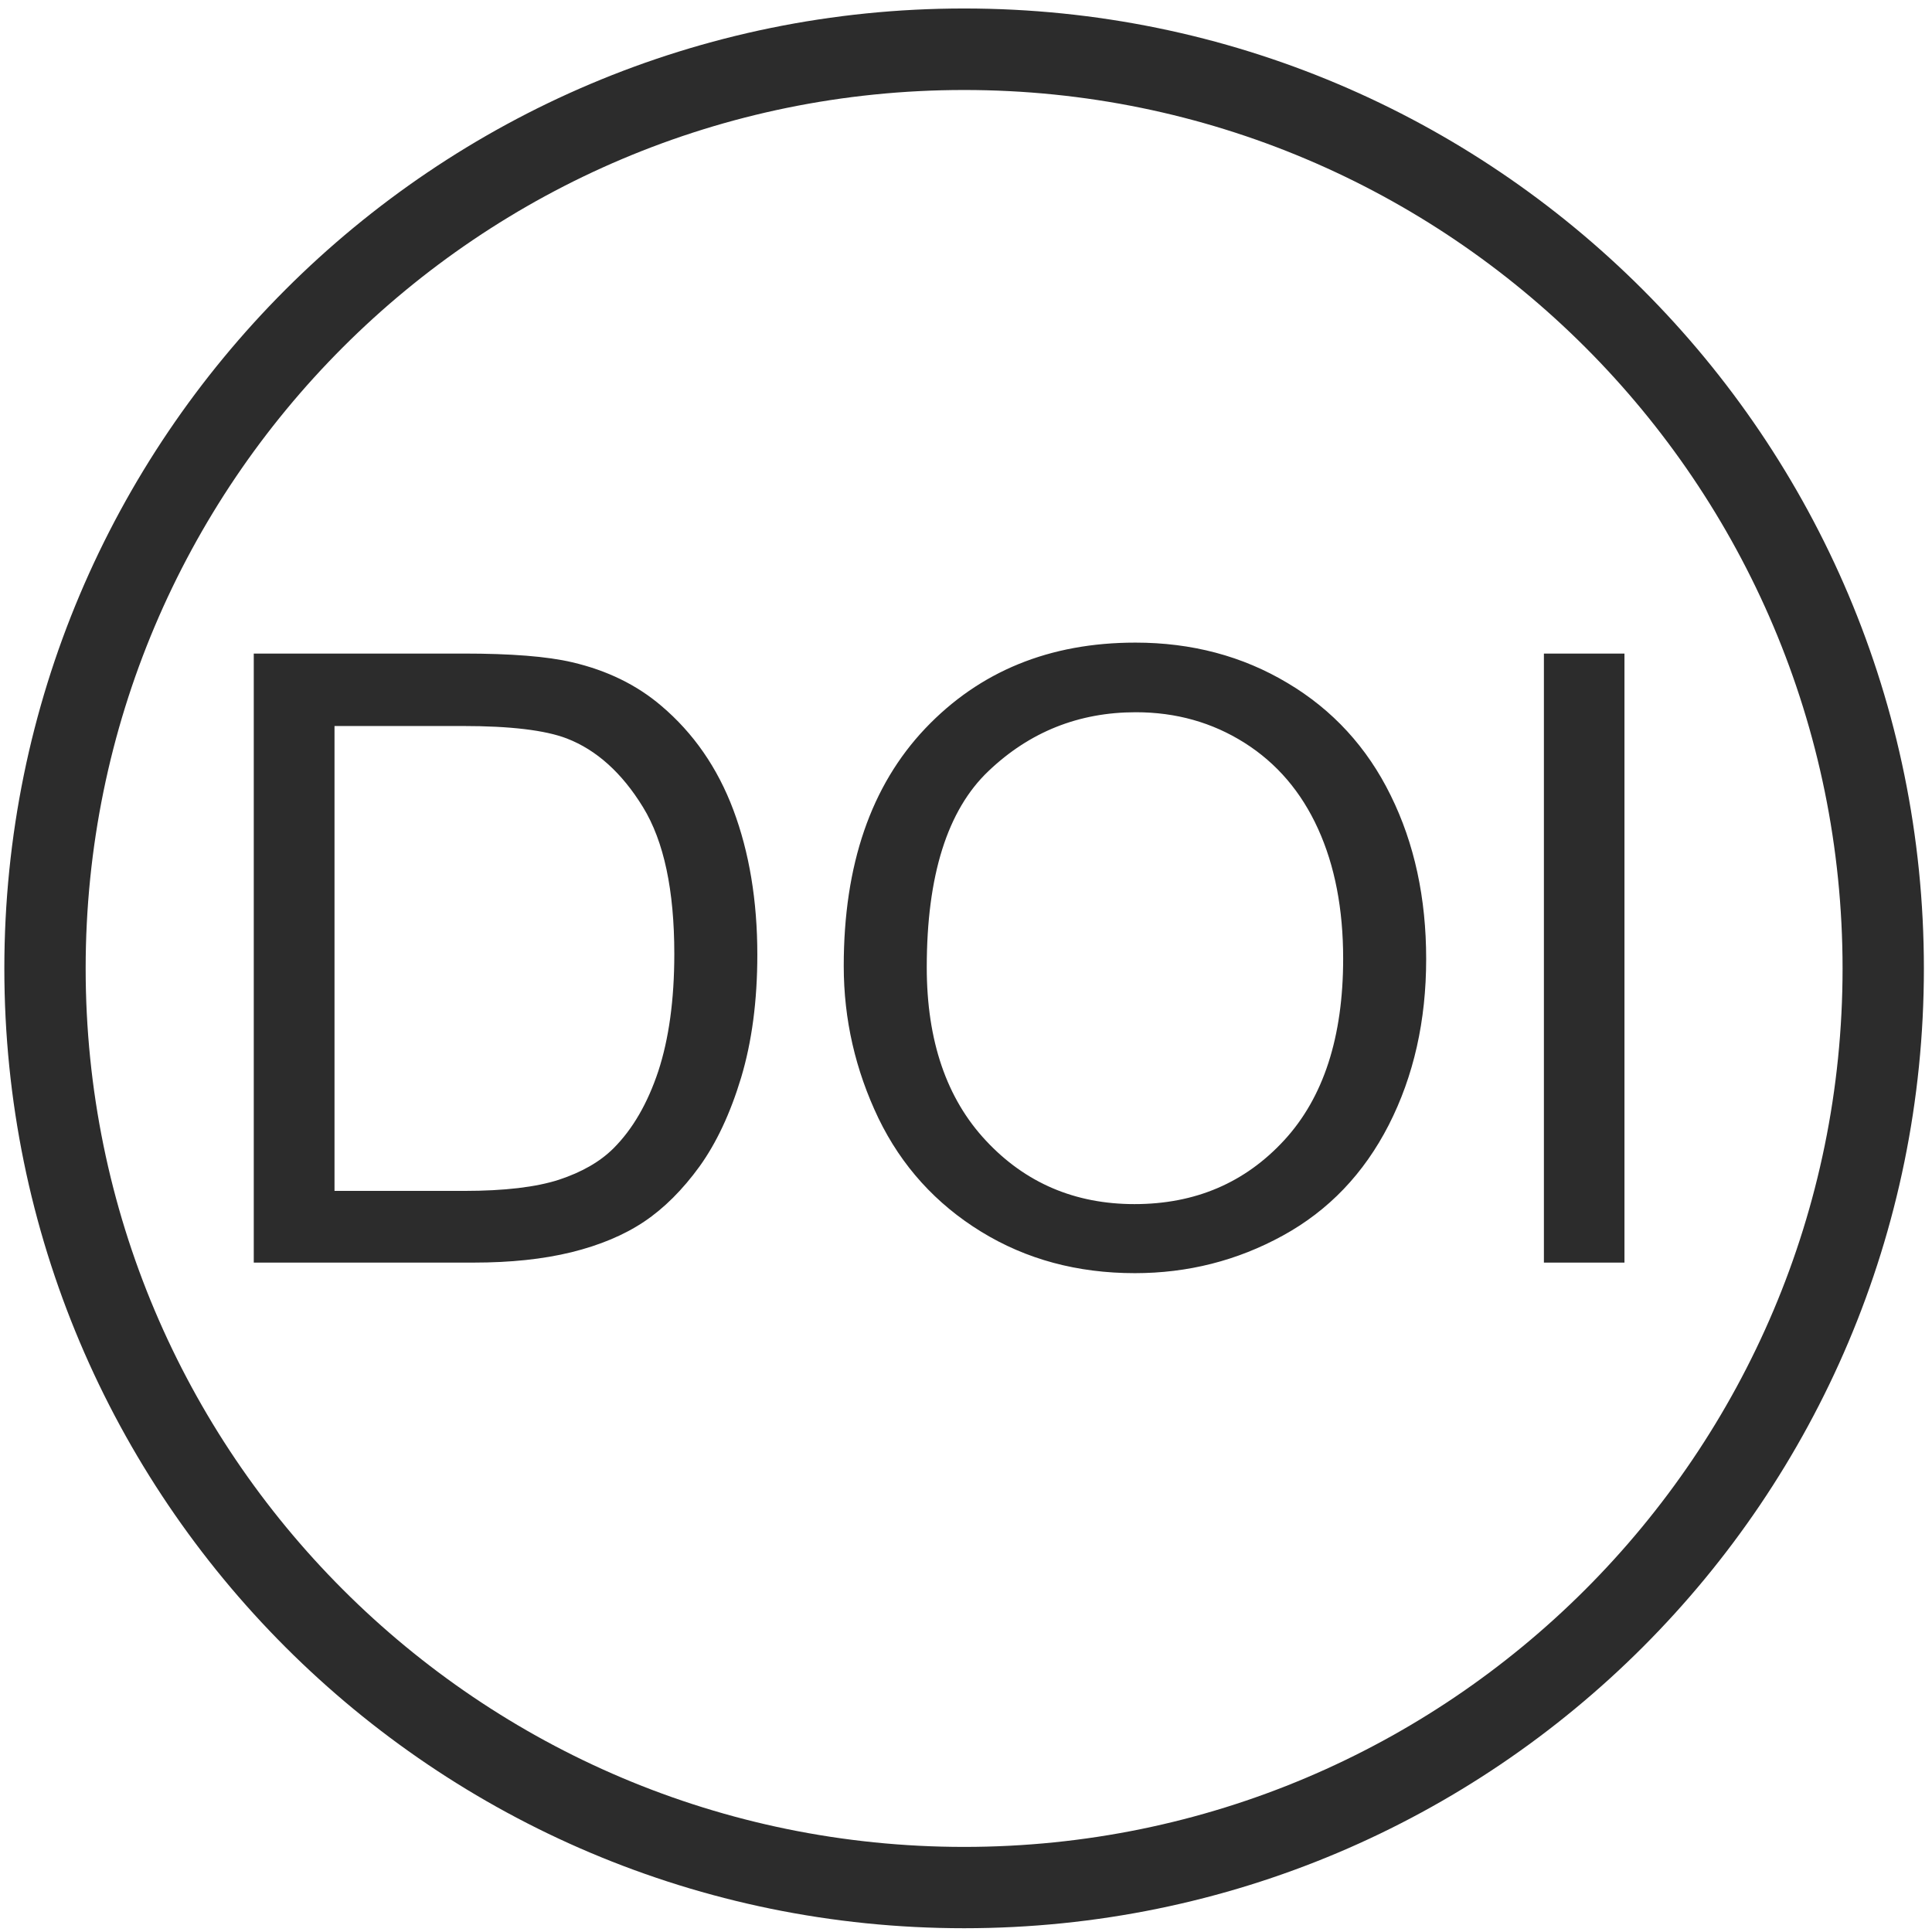
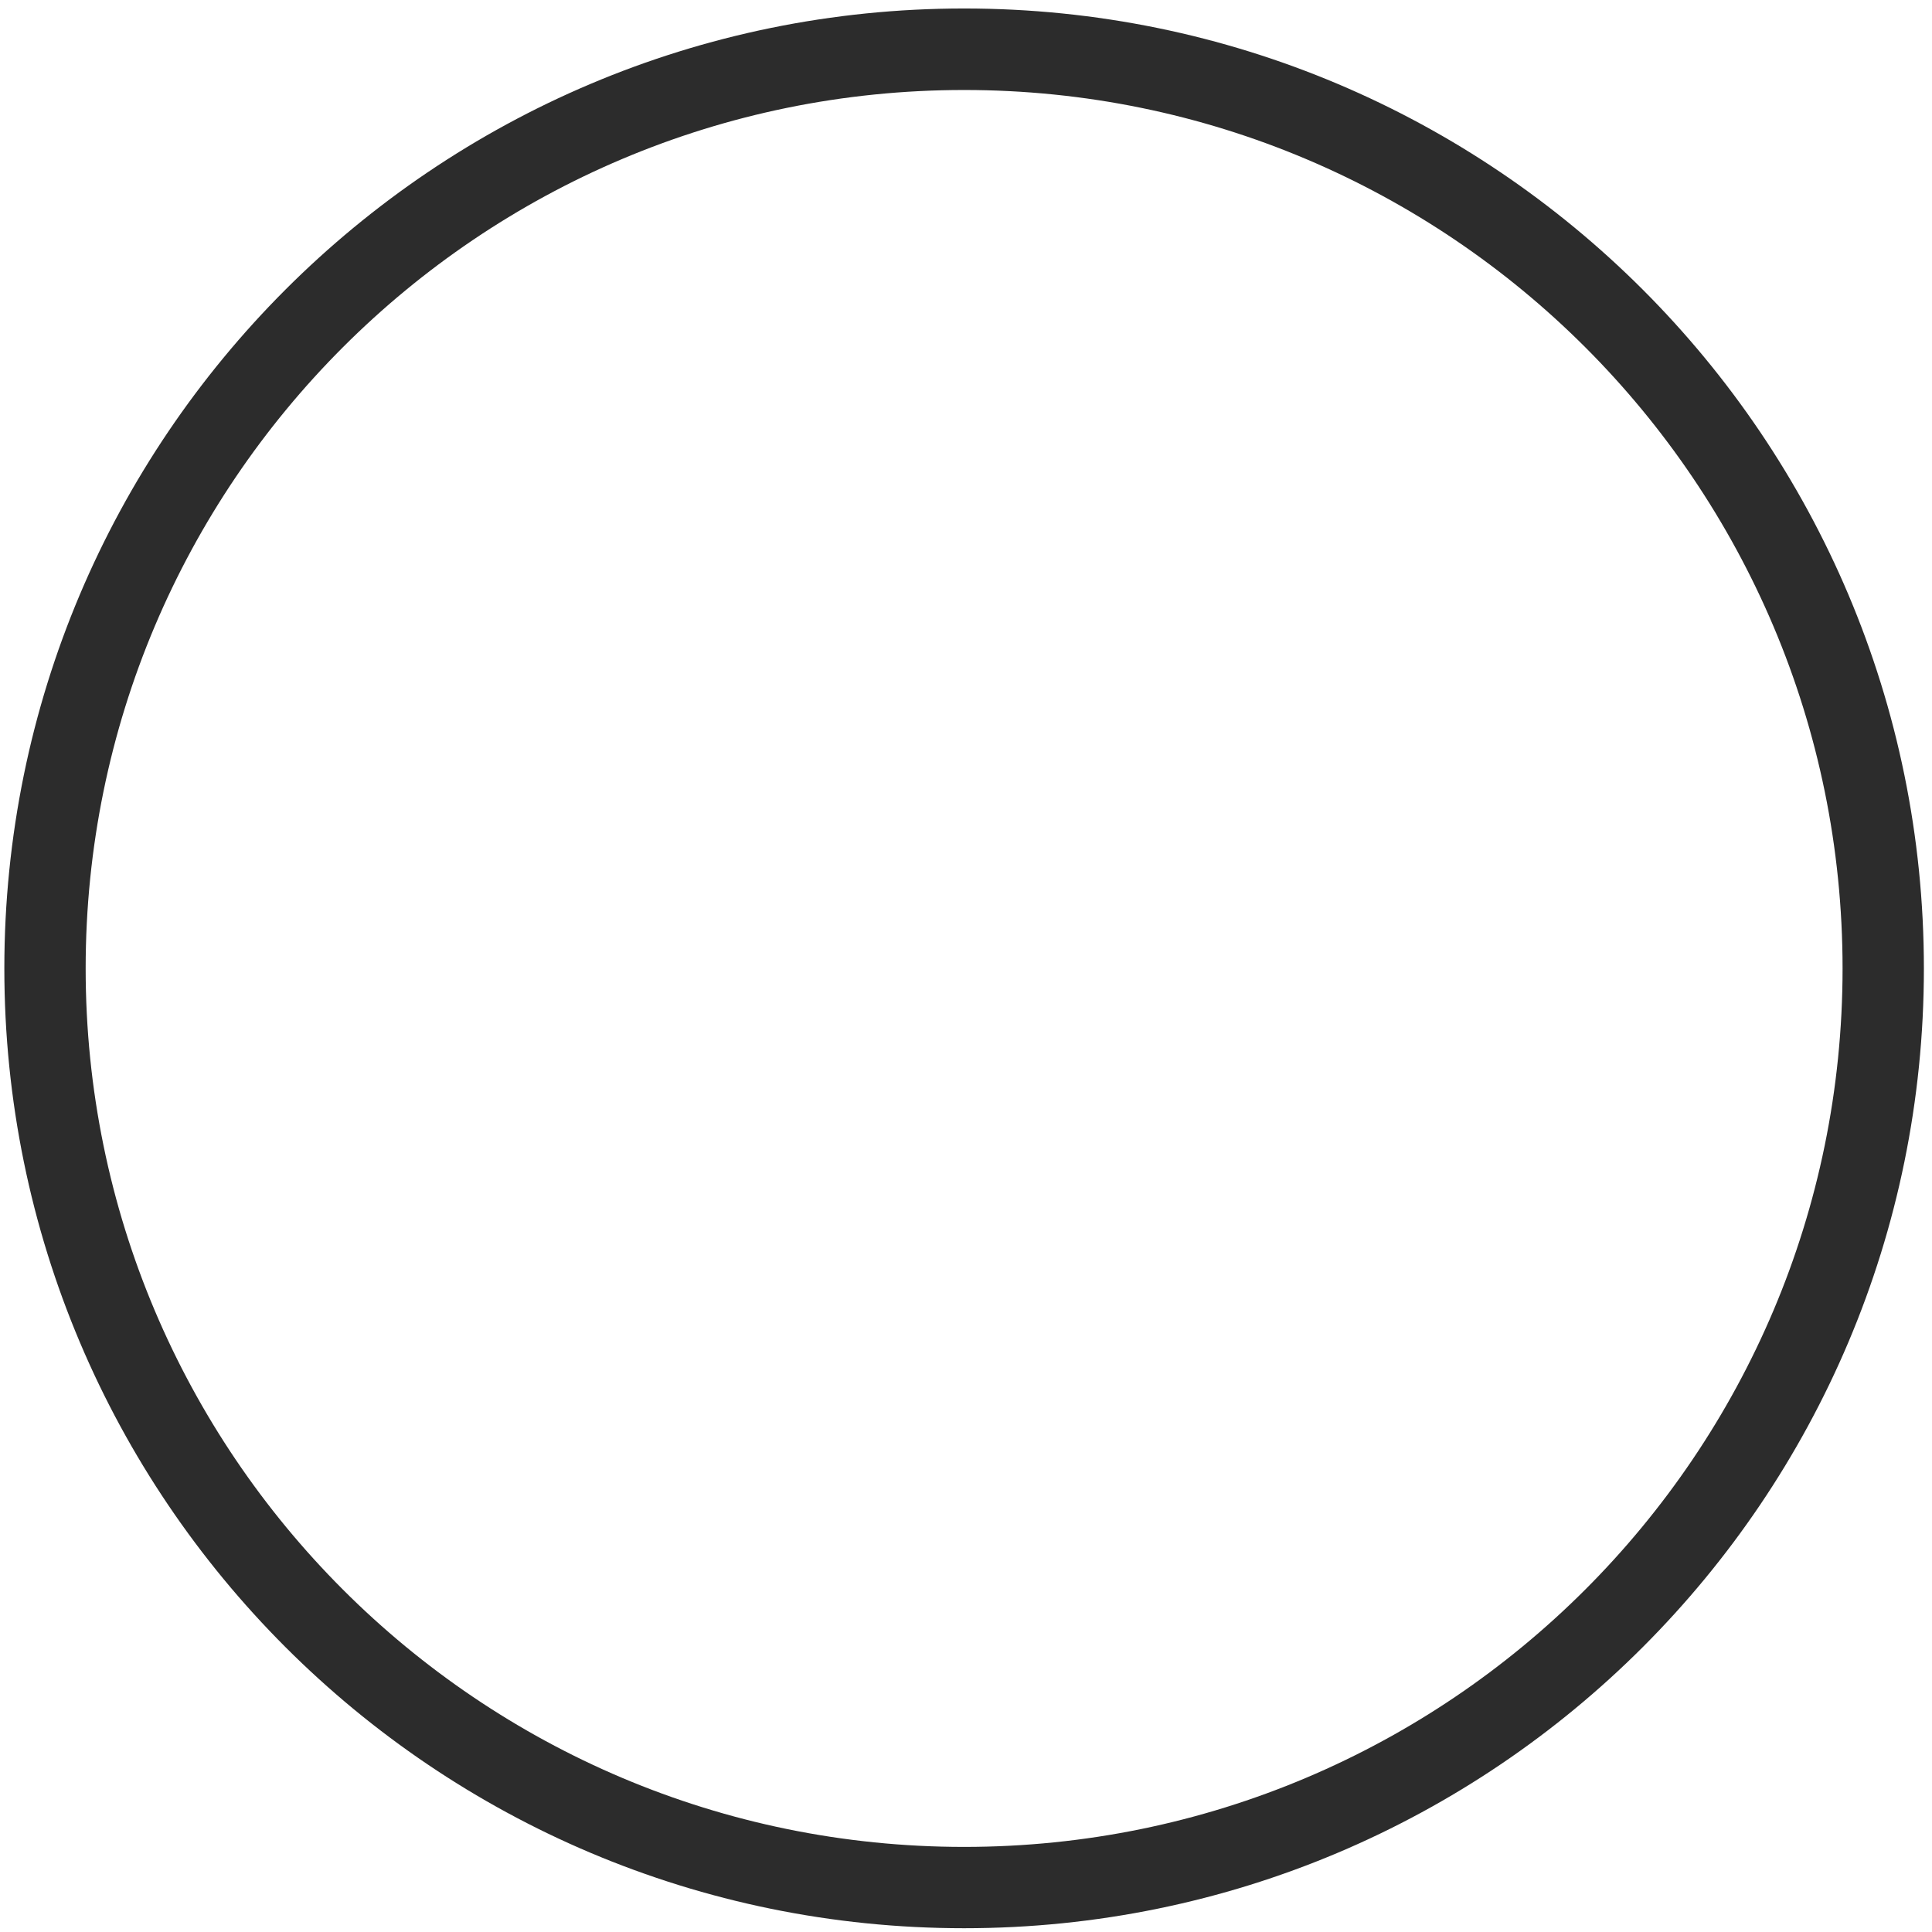
<svg xmlns="http://www.w3.org/2000/svg" t="1751432146141" class="icon" viewBox="0 0 1024 1024" version="1.1" p-id="4628" width="200" height="200">
-   <path d="M134.5 669.3V346.4h111.2c25.1 0 44.3 1.5 57.5 4.6 18.5 4.3 34.3 12 47.3 23.1 17 14.4 29.8 32.8 38.2 55.2 8.4 22.4 12.7 48 12.7 76.7 0 24.5-2.9 46.2-8.6 65.2-5.7 18.9-13.1 34.6-22 47-9 12.4-18.8 22.2-29.4 29.3-10.6 7.1-23.5 12.5-38.5 16.2-15.1 3.7-32.3 5.5-51.9 5.5H134.5z m42.7-38.1h68.9c21.3 0 38-2 50.1-5.9 12.1-4 21.8-9.5 29-16.7 10.1-10.1 18-23.7 23.7-40.8 5.6-17.1 8.5-37.8 8.5-62.2 0-33.8-5.5-59.7-16.6-77.8-11.1-18.1-24.6-30.3-40.4-36.4-11.5-4.4-29.9-6.6-55.3-6.6h-67.8v246.4zM447.2 512c0-53.6 14.4-95.5 43.2-125.9 28.8-30.3 65.9-45.5 111.4-45.5 29.8 0 56.7 7.1 80.6 21.4 23.9 14.2 42.2 34.1 54.7 59.6 12.6 25.5 18.8 54.4 18.8 86.7 0 32.7-6.6 62-19.8 87.9-13.2 25.8-31.9 45.4-56.2 58.7-24.2 13.3-50.4 19.9-78.4 19.9-30.4 0-57.6-7.3-81.5-22s-42.1-34.7-54.4-60.1c-12.2-25.5-18.4-52.3-18.4-80.7z m44 0.7c0 38.9 10.5 69.6 31.4 91.9 20.9 22.4 47.2 33.6 78.7 33.6 32.2 0 58.6-11.3 79.4-33.9 20.8-22.6 31.2-54.7 31.2-96.2 0-26.3-4.4-49.2-13.3-68.8-8.9-19.6-21.9-34.8-39-45.6-17.1-10.8-36.3-16.2-57.6-16.2-30.2 0-56.3 10.4-78.1 31.2-21.8 20.7-32.7 55.4-32.7 104zM818.3 669.3V346.4H861v322.8h-42.7z" fill="#2c2c2c" p-id="4629" />
  <path d="M511 4.5C230 4.5 2.3 232.3 2.3 513.3 2.3 794.2 230 1022 511 1022s508.7-227.8 508.7-508.7C1019.7 232.3 792 4.5 511 4.5z m0 974.4c-257.2 0-465.6-208.5-465.6-465.6C45.4 256.1 253.8 47.7 511 47.7c257.1 0 465.6 208.4 465.6 465.6 0 257.1-208.5 465.6-465.6 465.6z" fill="#2c2c2c" p-id="4630" />
</svg>